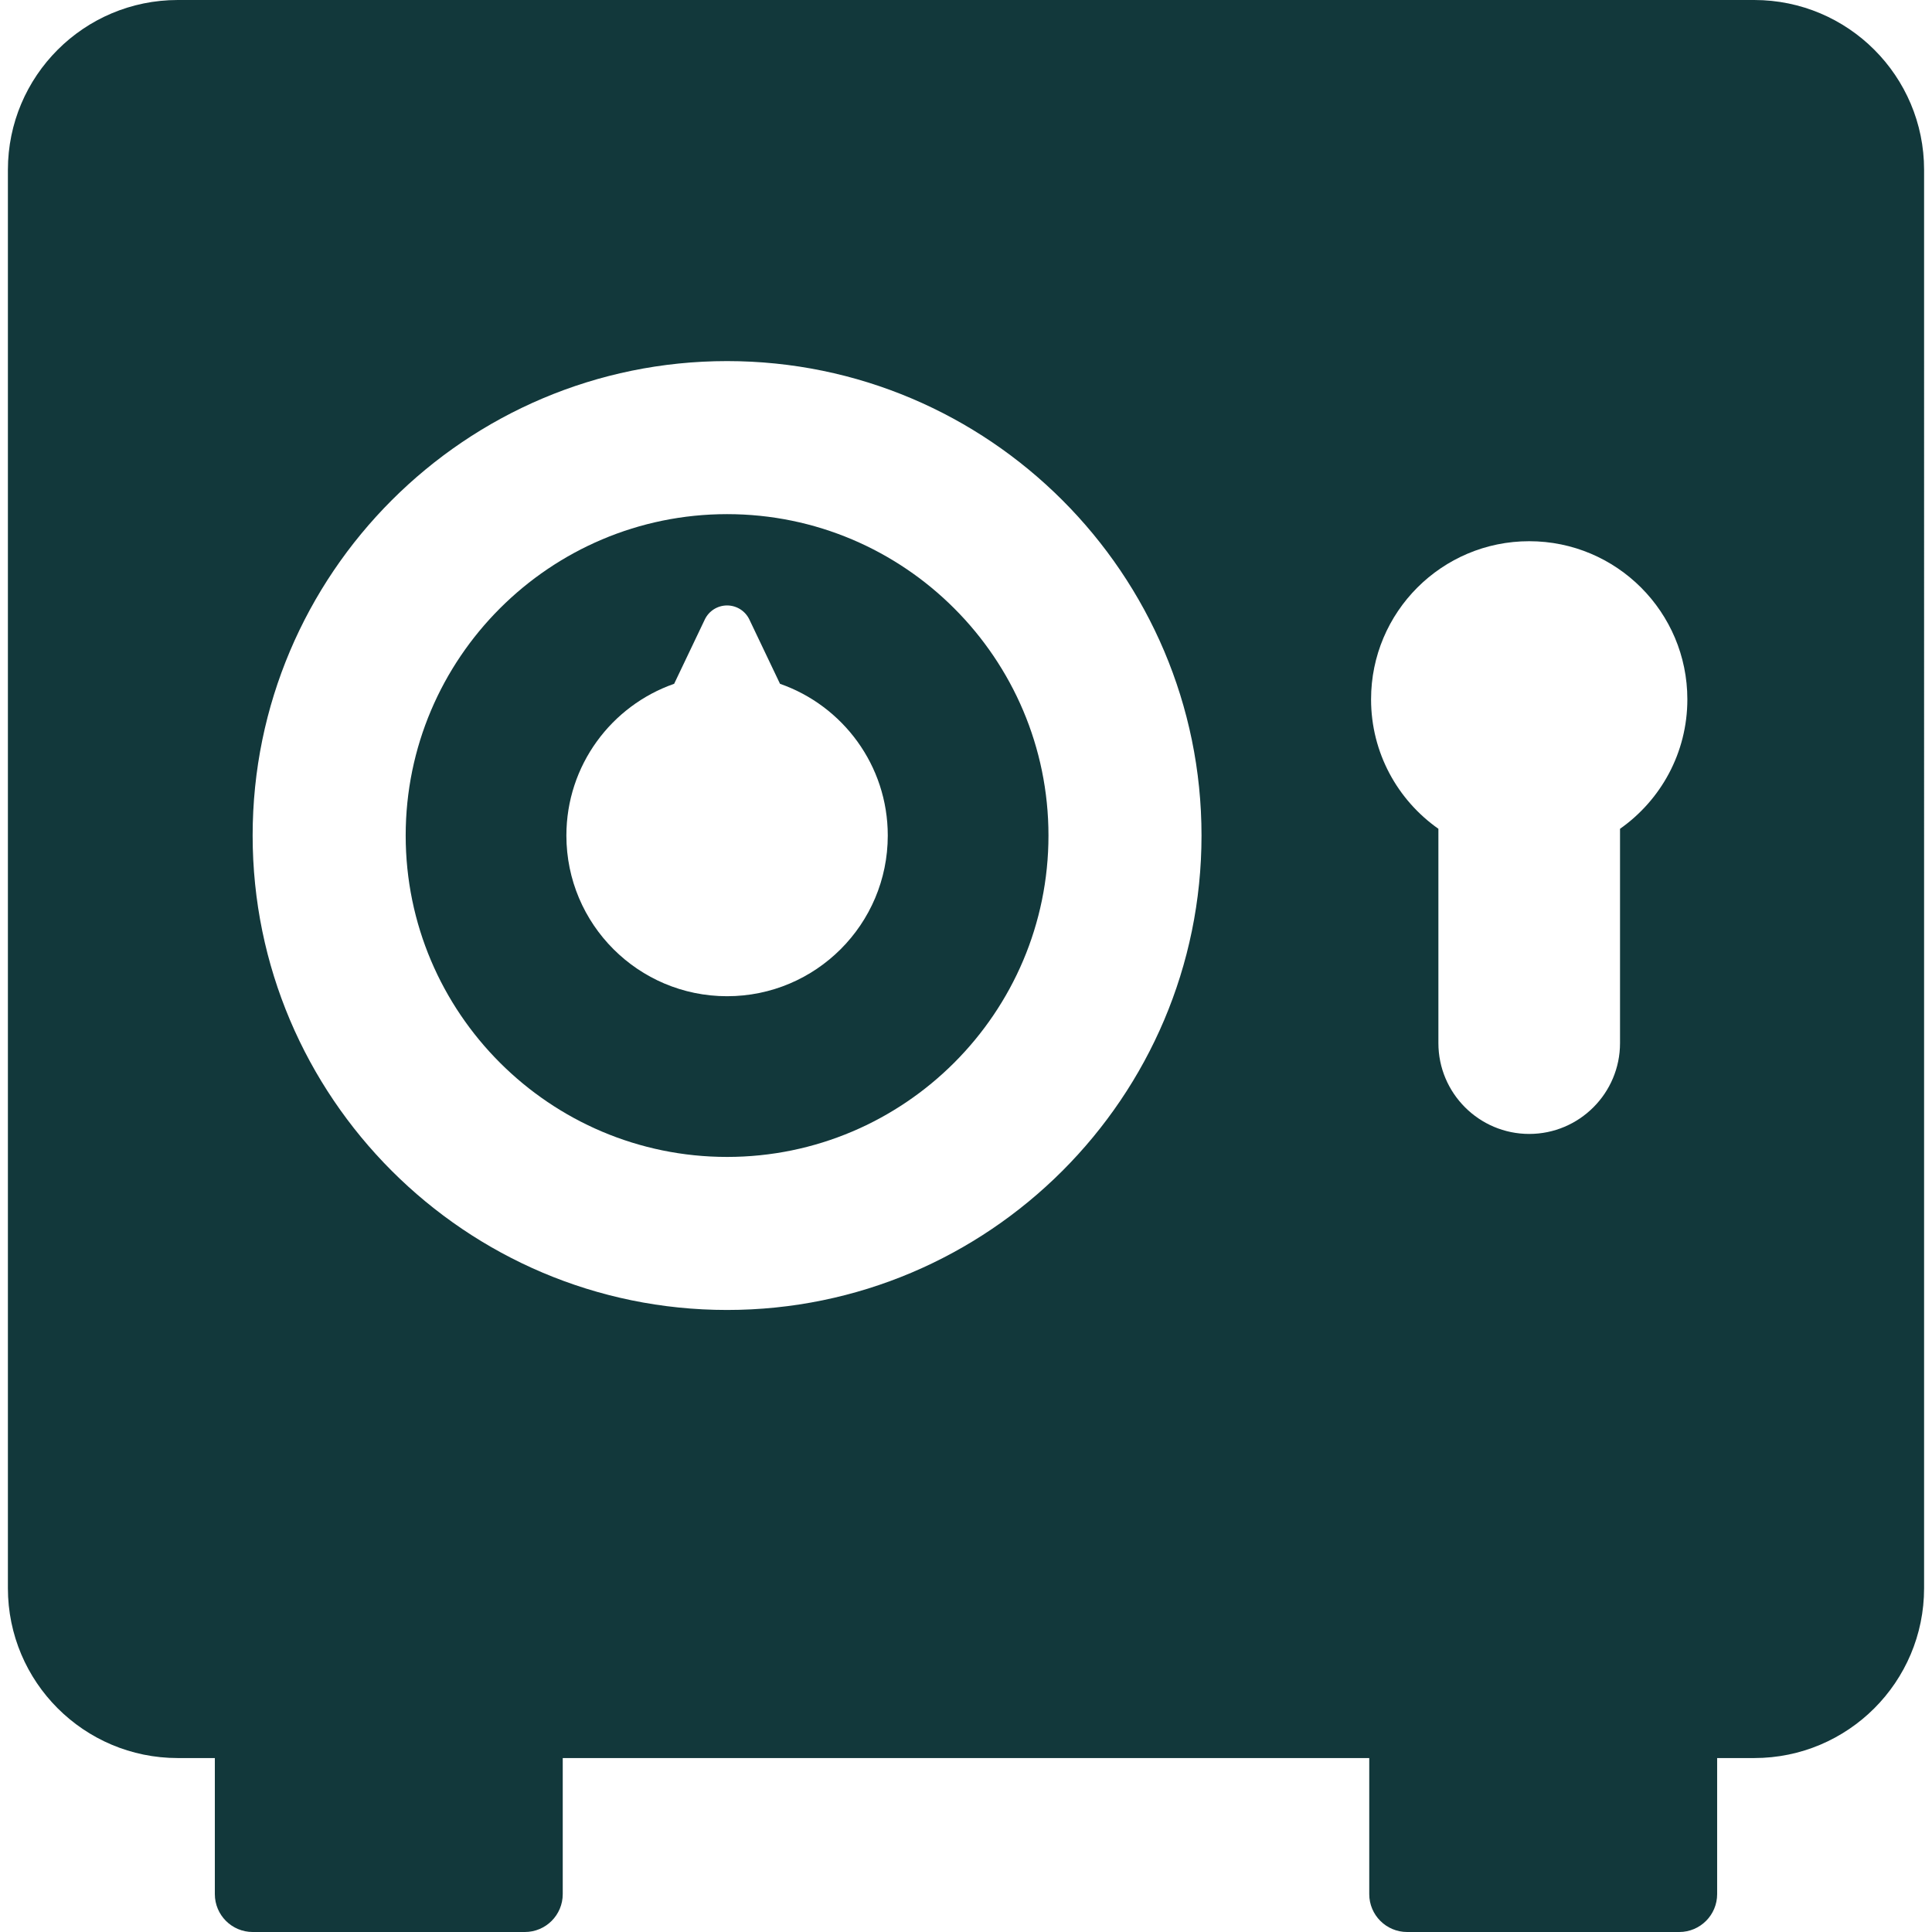
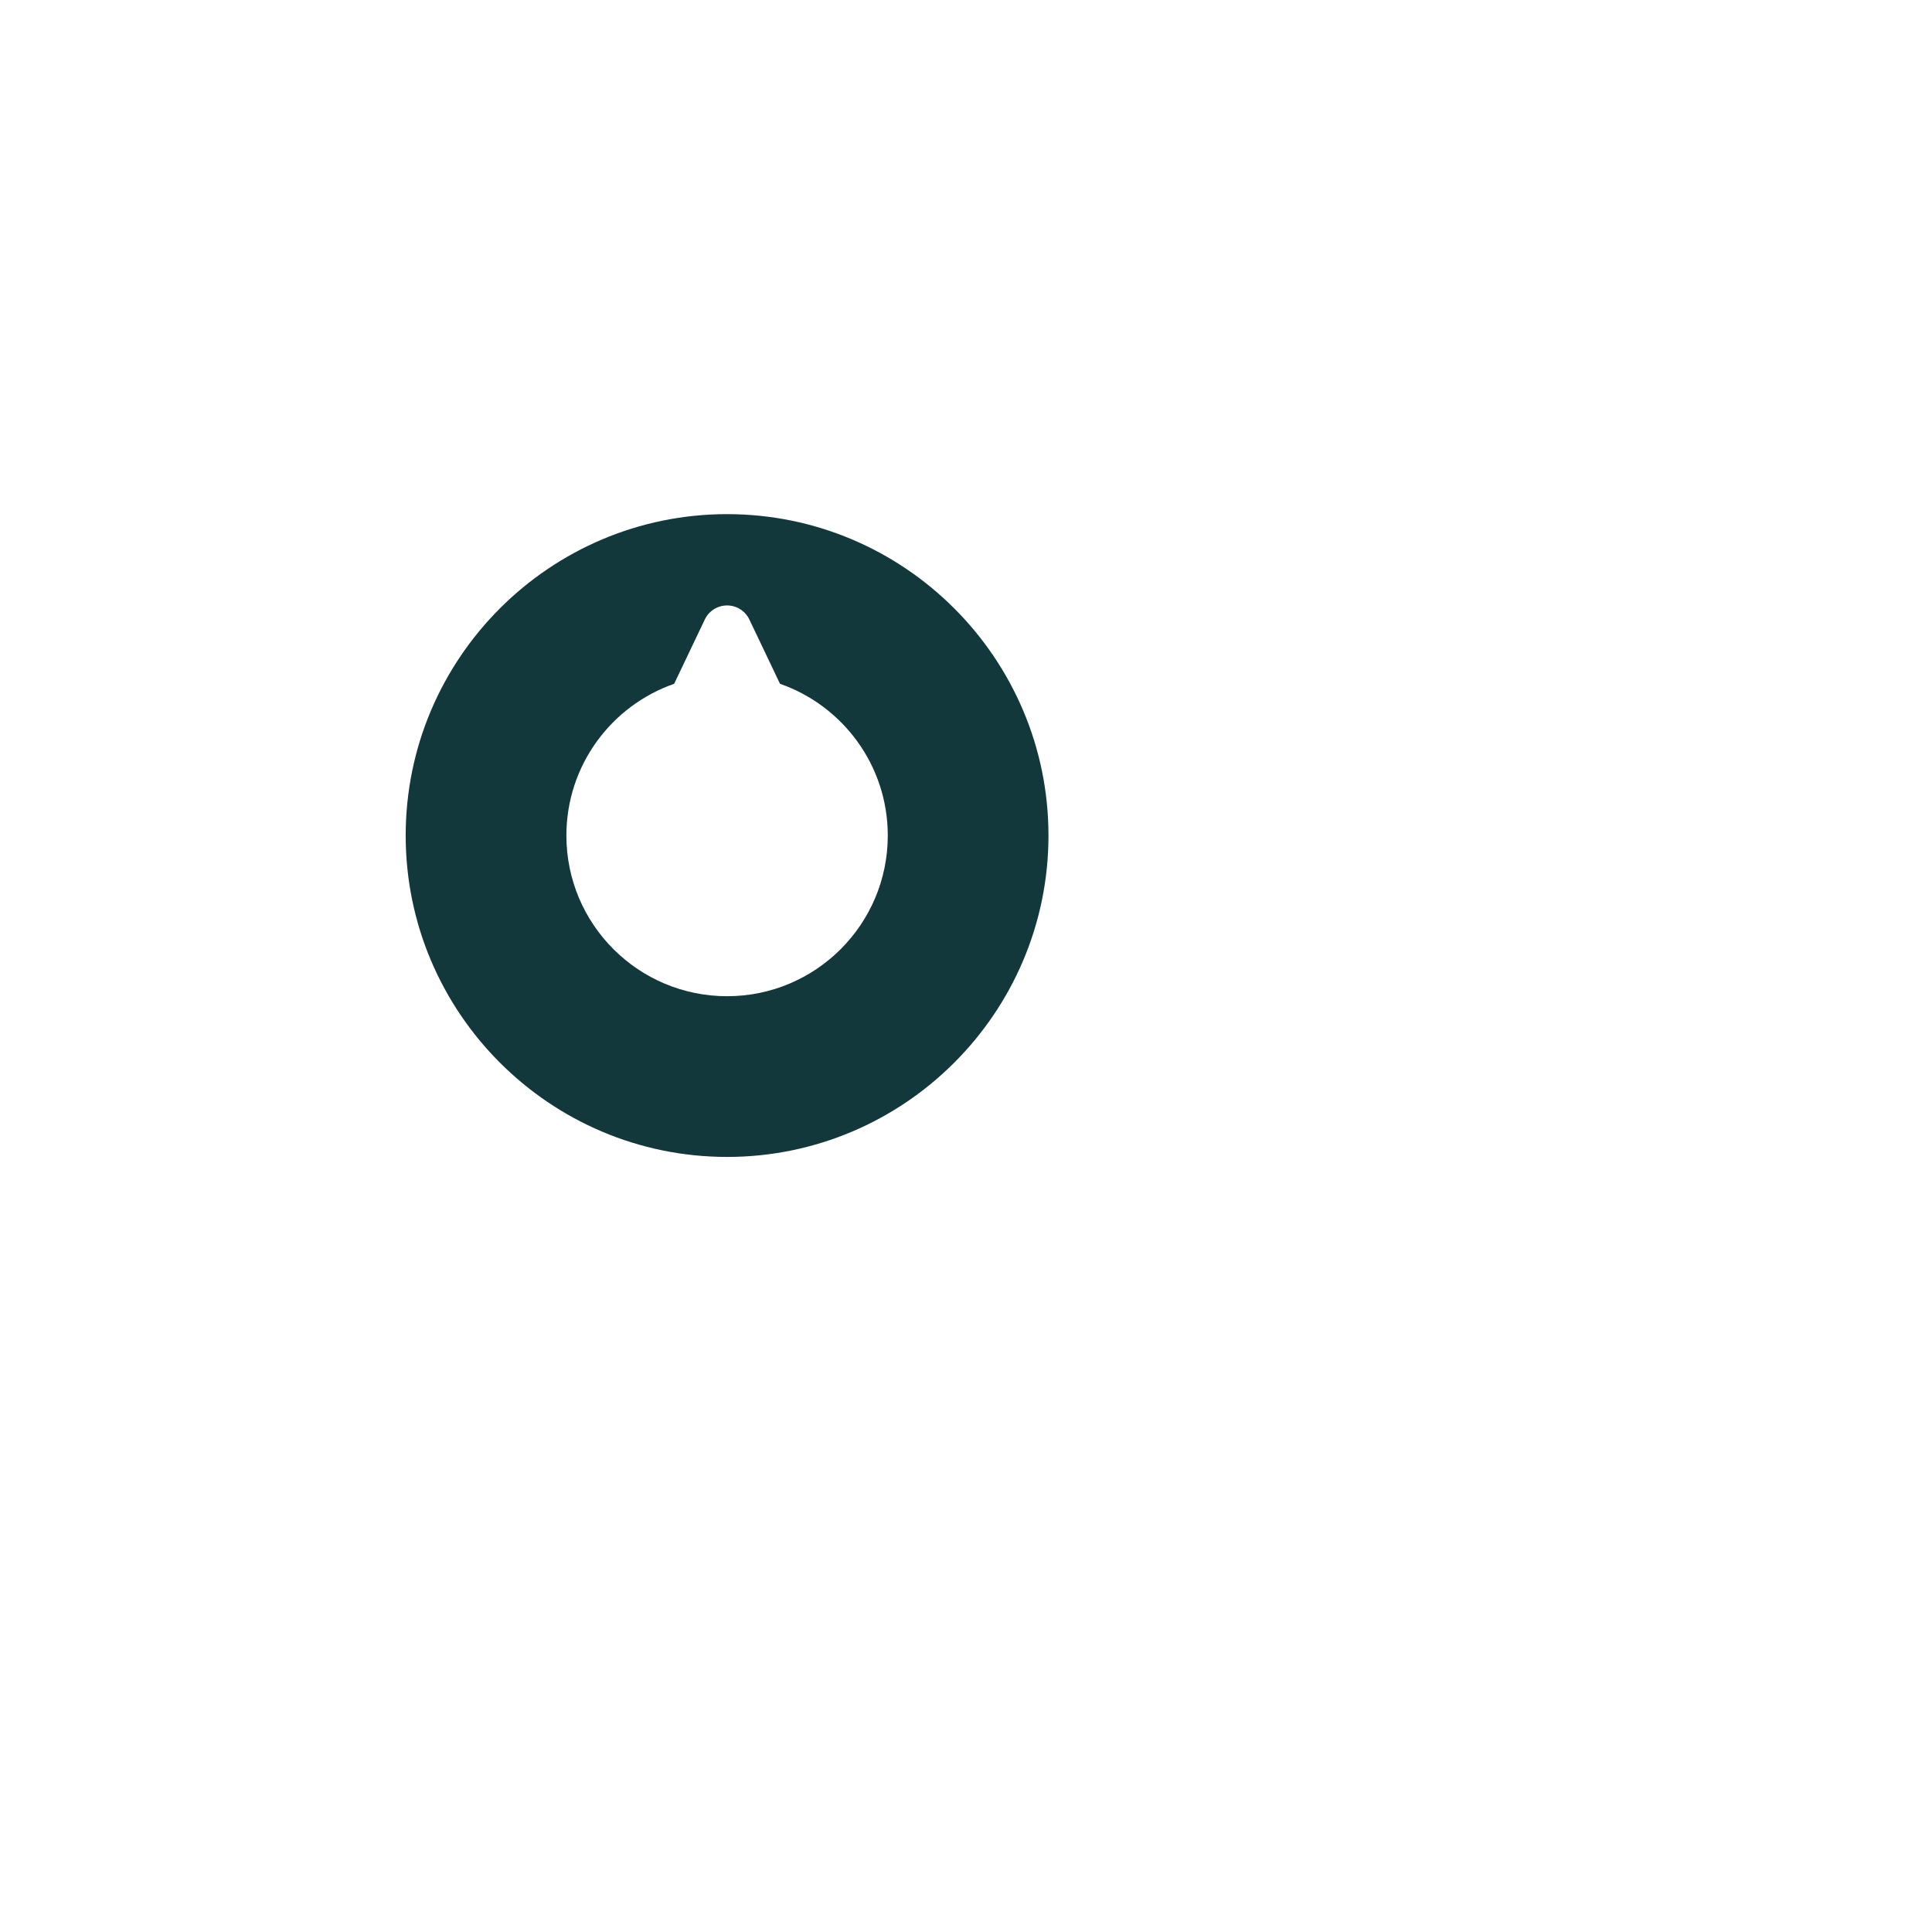
<svg xmlns="http://www.w3.org/2000/svg" version="1.1" id="Capa_1" x="0px" y="0px" viewBox="0 0 366.496 366.496" style="enable-background:new 0 0 366.496 366.496;" xml:space="preserve">
  <g>
    <path fill="#12383b" d="M137.925,97.531c-33.618,0-60.968,27.35-60.968,60.967s27.35,60.969,60.968,60.969s60.968-27.352,60.968-60.969   S171.543,97.531,137.925,97.531z M137.925,188.98c-16.836,0-30.483-13.646-30.483-30.482c0-13.314,8.542-24.631,20.442-28.783   l5.815-12.197c0.777-1.629,2.421-2.666,4.226-2.666c1.805,0,3.449,1.037,4.226,2.666l5.815,12.199   c11.901,4.152,20.442,15.467,20.442,28.781C168.408,175.334,154.761,188.98,137.925,188.98z" />
-     <path fill="#12383b" d="M332.769,0H33.727C15.929,0,1.498,14.432,1.498,32.229V301.27c0,17.797,14.431,32.229,32.229,32.229h7.028v25.809   c0,3.971,3.219,7.189,7.189,7.189h51.617c3.971,0,7.189-3.219,7.189-7.189v-25.809h152.994v25.809c0,3.971,3.219,7.189,7.189,7.189   h51.617c3.971,0,7.189-3.219,7.189-7.189v-25.809h7.028c17.798,0,32.229-14.432,32.229-32.229V32.229   C364.998,14.432,350.567,0,332.769,0z M137.925,248.498c-49.626,0-90-40.373-90-90c0-49.625,40.374-90,90-90s90,40.375,90,90   C227.925,208.125,187.551,248.498,137.925,248.498z M307.315,157.22v40.658c0,9.499-7.728,17.227-17.227,17.227   c-9.499,0-17.227-7.728-17.227-17.227V157.22c-7.722-5.427-12.773-14.398-12.773-24.553c0-16.569,13.431-30,30-30   c16.567,0,30,13.431,30,30C320.088,142.822,315.036,151.793,307.315,157.22z" />
  </g>
  <g>
</g>
  <g>
</g>
  <g>
</g>
  <g>
</g>
  <g>
</g>
  <g>
</g>
  <g>
</g>
  <g>
</g>
  <g>
</g>
  <g>
</g>
  <g>
</g>
  <g>
</g>
  <g>
</g>
  <g>
</g>
  <g>
</g>
</svg>